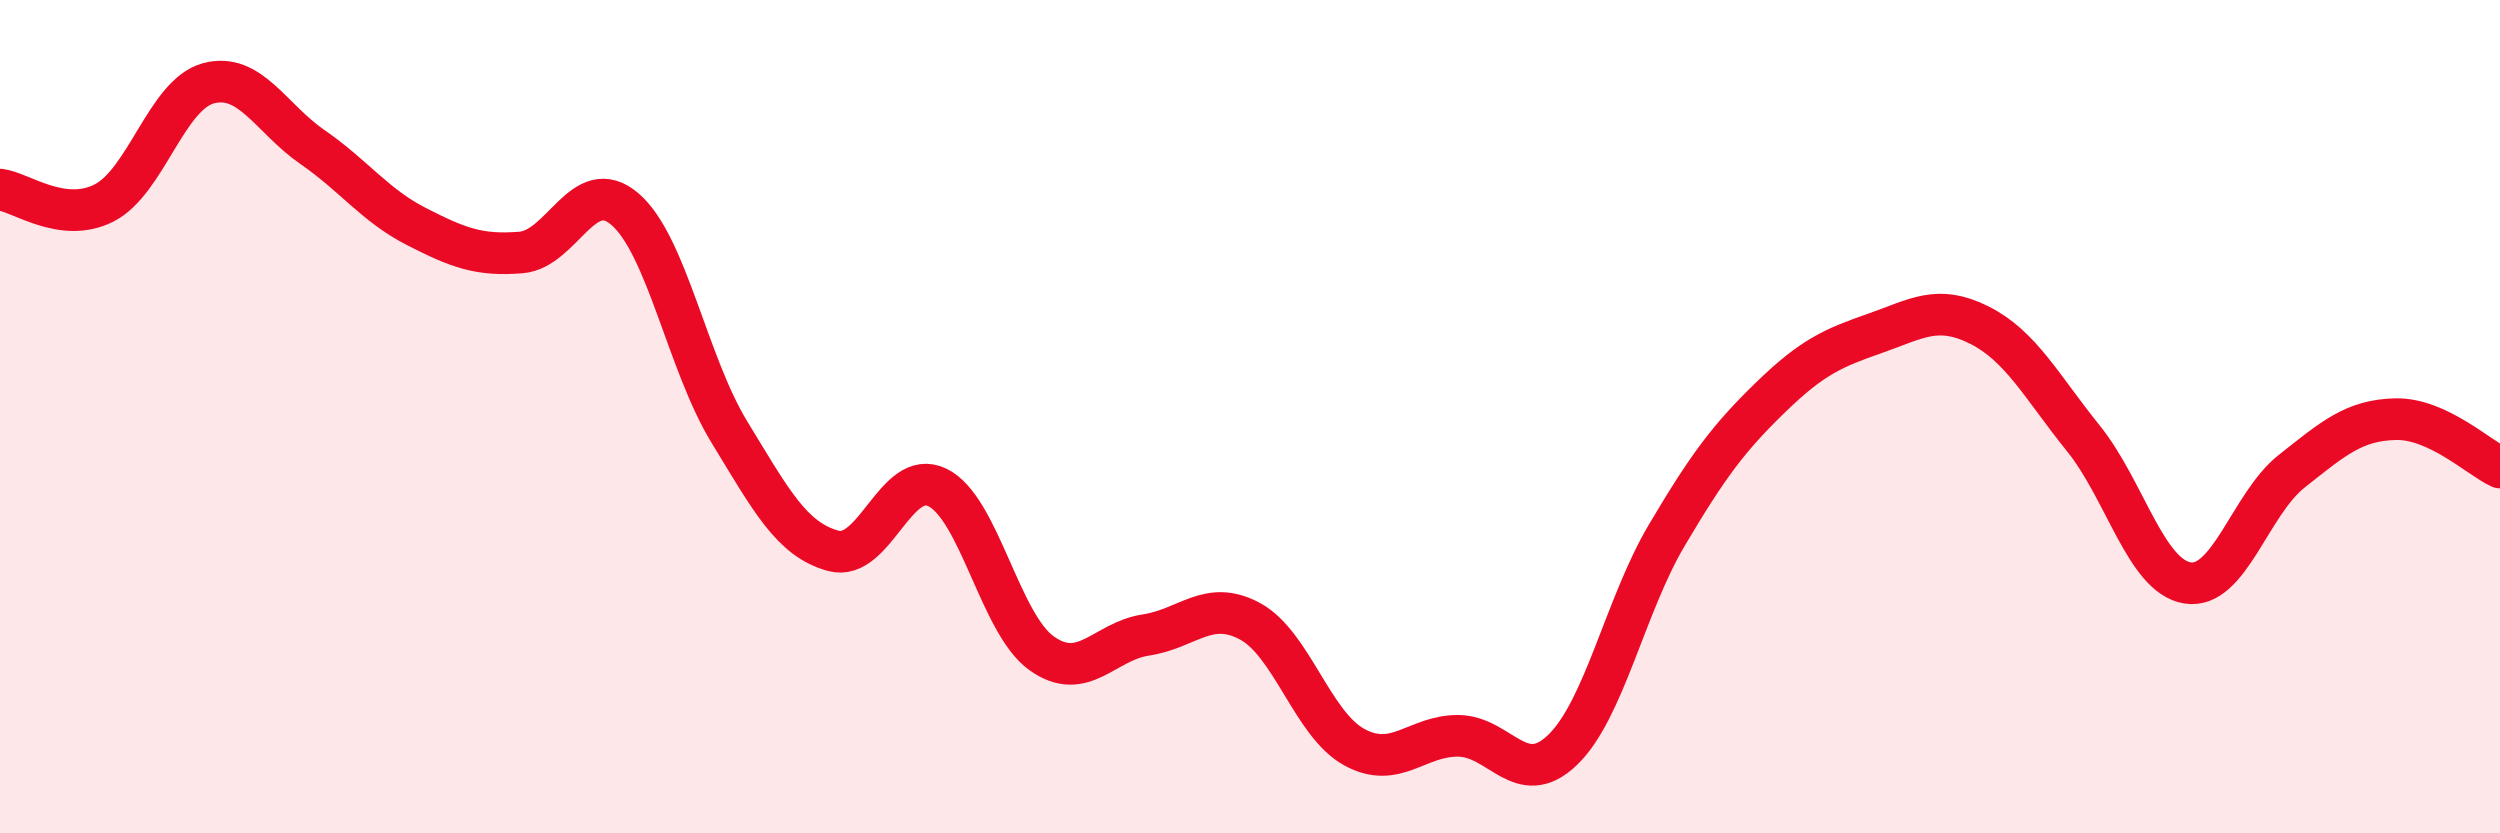
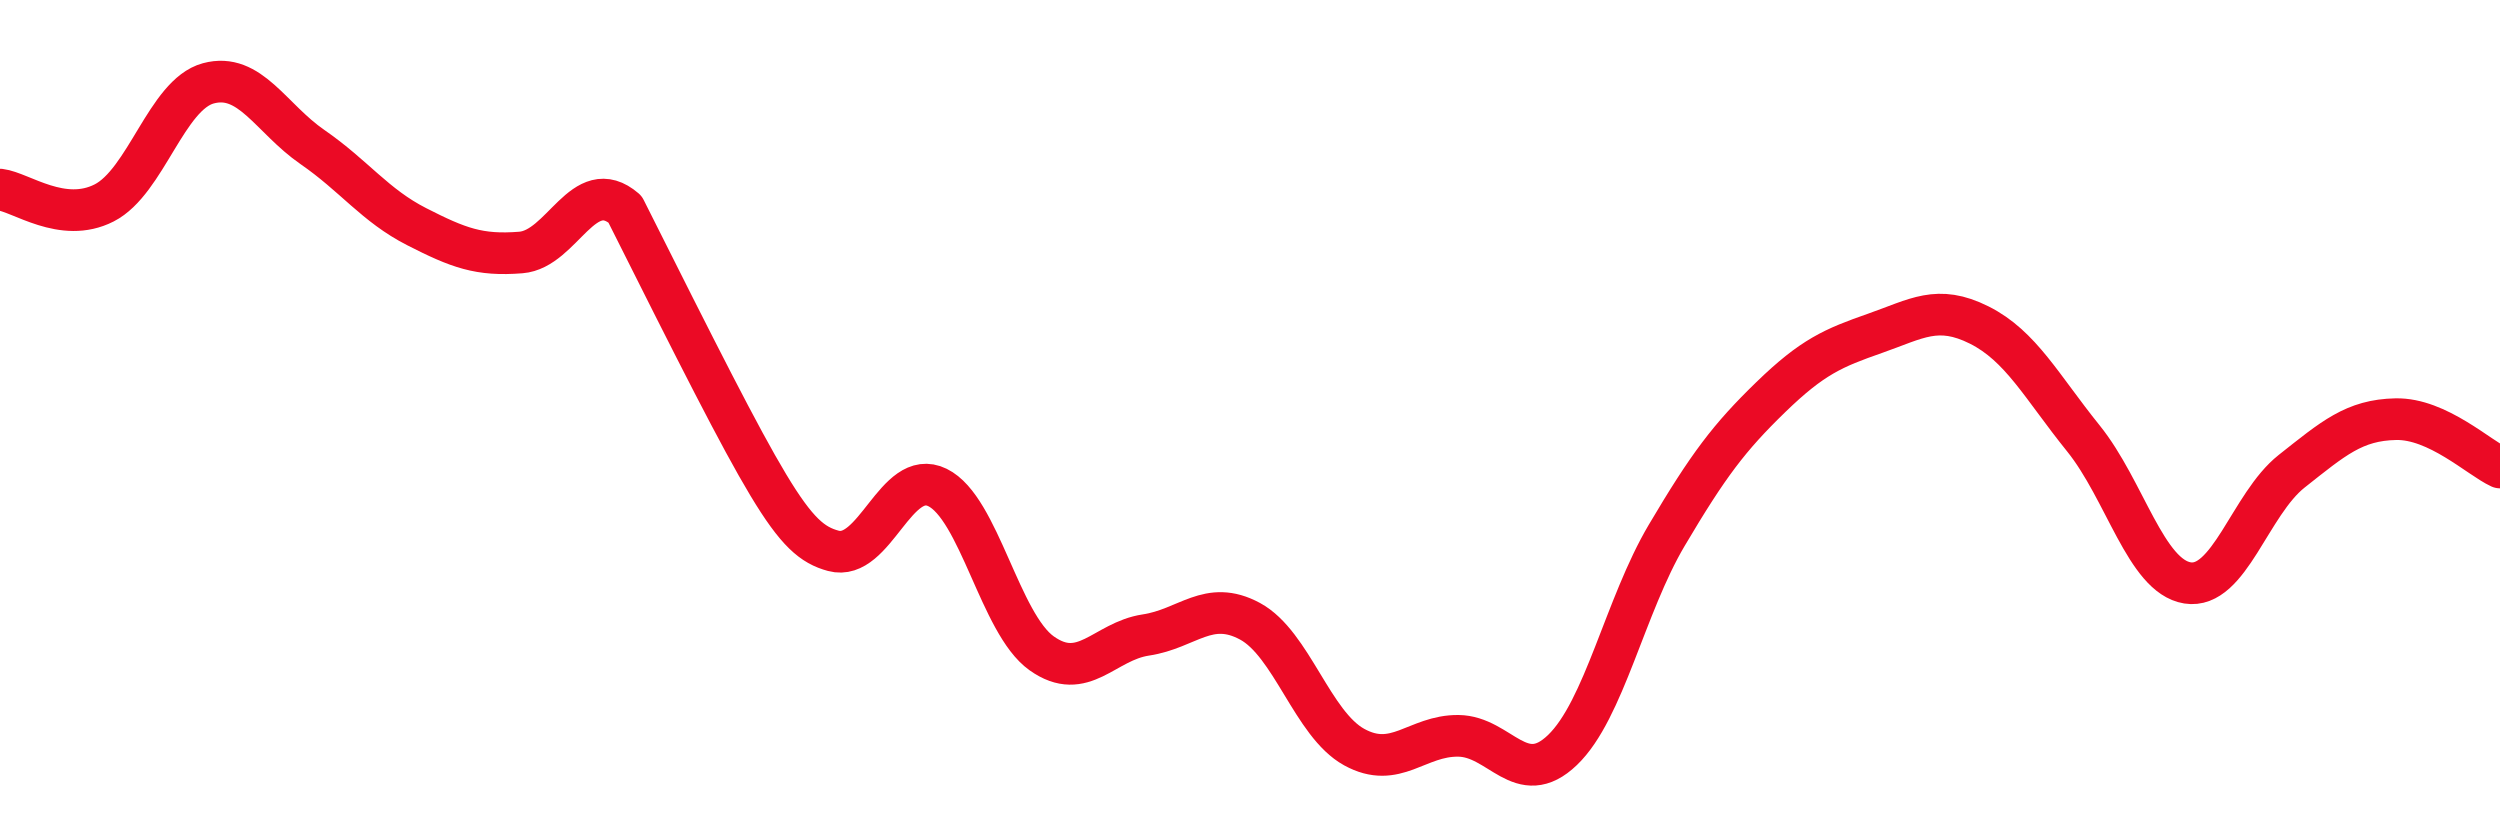
<svg xmlns="http://www.w3.org/2000/svg" width="60" height="20" viewBox="0 0 60 20">
-   <path d="M 0,4.55 C 0.5,4.61 1.5,5.38 2.5,4.87 C 3.5,4.36 4,2.27 5,2 C 6,1.73 6.5,2.84 7.5,3.53 C 8.5,4.22 9,4.93 10,5.44 C 11,5.95 11.5,6.14 12.5,6.06 C 13.5,5.98 14,4.16 15,5.02 C 16,5.88 16.5,8.72 17.5,10.36 C 18.5,12 19,12.95 20,13.22 C 21,13.49 21.5,11.21 22.5,11.7 C 23.5,12.19 24,14.97 25,15.68 C 26,16.39 26.5,15.39 27.5,15.24 C 28.5,15.09 29,14.37 30,14.91 C 31,15.45 31.5,17.38 32.5,17.93 C 33.5,18.48 34,17.65 35,17.66 C 36,17.67 36.5,18.96 37.5,18 C 38.5,17.04 39,14.54 40,12.85 C 41,11.16 41.5,10.5 42.5,9.53 C 43.5,8.56 44,8.35 45,8 C 46,7.65 46.5,7.3 47.5,7.8 C 48.5,8.3 49,9.28 50,10.52 C 51,11.76 51.5,13.83 52.5,13.99 C 53.5,14.15 54,12.1 55,11.31 C 56,10.52 56.5,10.08 57.5,10.06 C 58.5,10.04 59.5,10.99 60,11.22L60 20L0 20Z" fill="#EB0A25" opacity="0.1" stroke-linecap="round" stroke-linejoin="round" />
-   <path d="M 0,4.55 C 0.5,4.61 1.5,5.38 2.5,4.87 C 3.5,4.36 4,2.27 5,2 C 6,1.73 6.5,2.84 7.5,3.53 C 8.5,4.22 9,4.93 10,5.44 C 11,5.95 11.5,6.14 12.5,6.06 C 13.5,5.98 14,4.16 15,5.02 C 16,5.88 16.5,8.72 17.5,10.36 C 18.5,12 19,12.95 20,13.22 C 21,13.49 21.5,11.21 22.5,11.7 C 23.5,12.19 24,14.97 25,15.68 C 26,16.39 26.5,15.39 27.5,15.24 C 28.5,15.09 29,14.37 30,14.91 C 31,15.45 31.5,17.38 32.5,17.93 C 33.5,18.48 34,17.65 35,17.66 C 36,17.67 36.5,18.96 37.5,18 C 38.5,17.04 39,14.54 40,12.85 C 41,11.16 41.5,10.5 42.5,9.53 C 43.5,8.56 44,8.35 45,8 C 46,7.65 46.5,7.3 47.5,7.8 C 48.5,8.3 49,9.28 50,10.52 C 51,11.76 51.5,13.83 52.5,13.99 C 53.5,14.15 54,12.1 55,11.31 C 56,10.52 56.5,10.08 57.5,10.06 C 58.5,10.04 59.5,10.99 60,11.22" stroke="#EB0A25" stroke-width="1" fill="none" stroke-linecap="round" stroke-linejoin="round" />
+   <path d="M 0,4.55 C 0.5,4.61 1.5,5.38 2.5,4.87 C 3.5,4.36 4,2.27 5,2 C 6,1.73 6.5,2.84 7.5,3.53 C 8.5,4.22 9,4.93 10,5.44 C 11,5.95 11.5,6.14 12.5,6.06 C 13.5,5.98 14,4.16 15,5.02 C 18.5,12 19,12.95 20,13.22 C 21,13.49 21.5,11.21 22.5,11.7 C 23.5,12.19 24,14.97 25,15.68 C 26,16.39 26.5,15.39 27.5,15.24 C 28.5,15.09 29,14.37 30,14.91 C 31,15.45 31.5,17.38 32.5,17.93 C 33.5,18.48 34,17.65 35,17.66 C 36,17.67 36.5,18.96 37.5,18 C 38.5,17.04 39,14.54 40,12.85 C 41,11.16 41.5,10.5 42.5,9.53 C 43.5,8.56 44,8.35 45,8 C 46,7.65 46.5,7.3 47.5,7.8 C 48.5,8.3 49,9.28 50,10.52 C 51,11.76 51.5,13.83 52.5,13.99 C 53.5,14.15 54,12.1 55,11.31 C 56,10.52 56.5,10.08 57.5,10.06 C 58.5,10.04 59.5,10.99 60,11.22" stroke="#EB0A25" stroke-width="1" fill="none" stroke-linecap="round" stroke-linejoin="round" />
</svg>